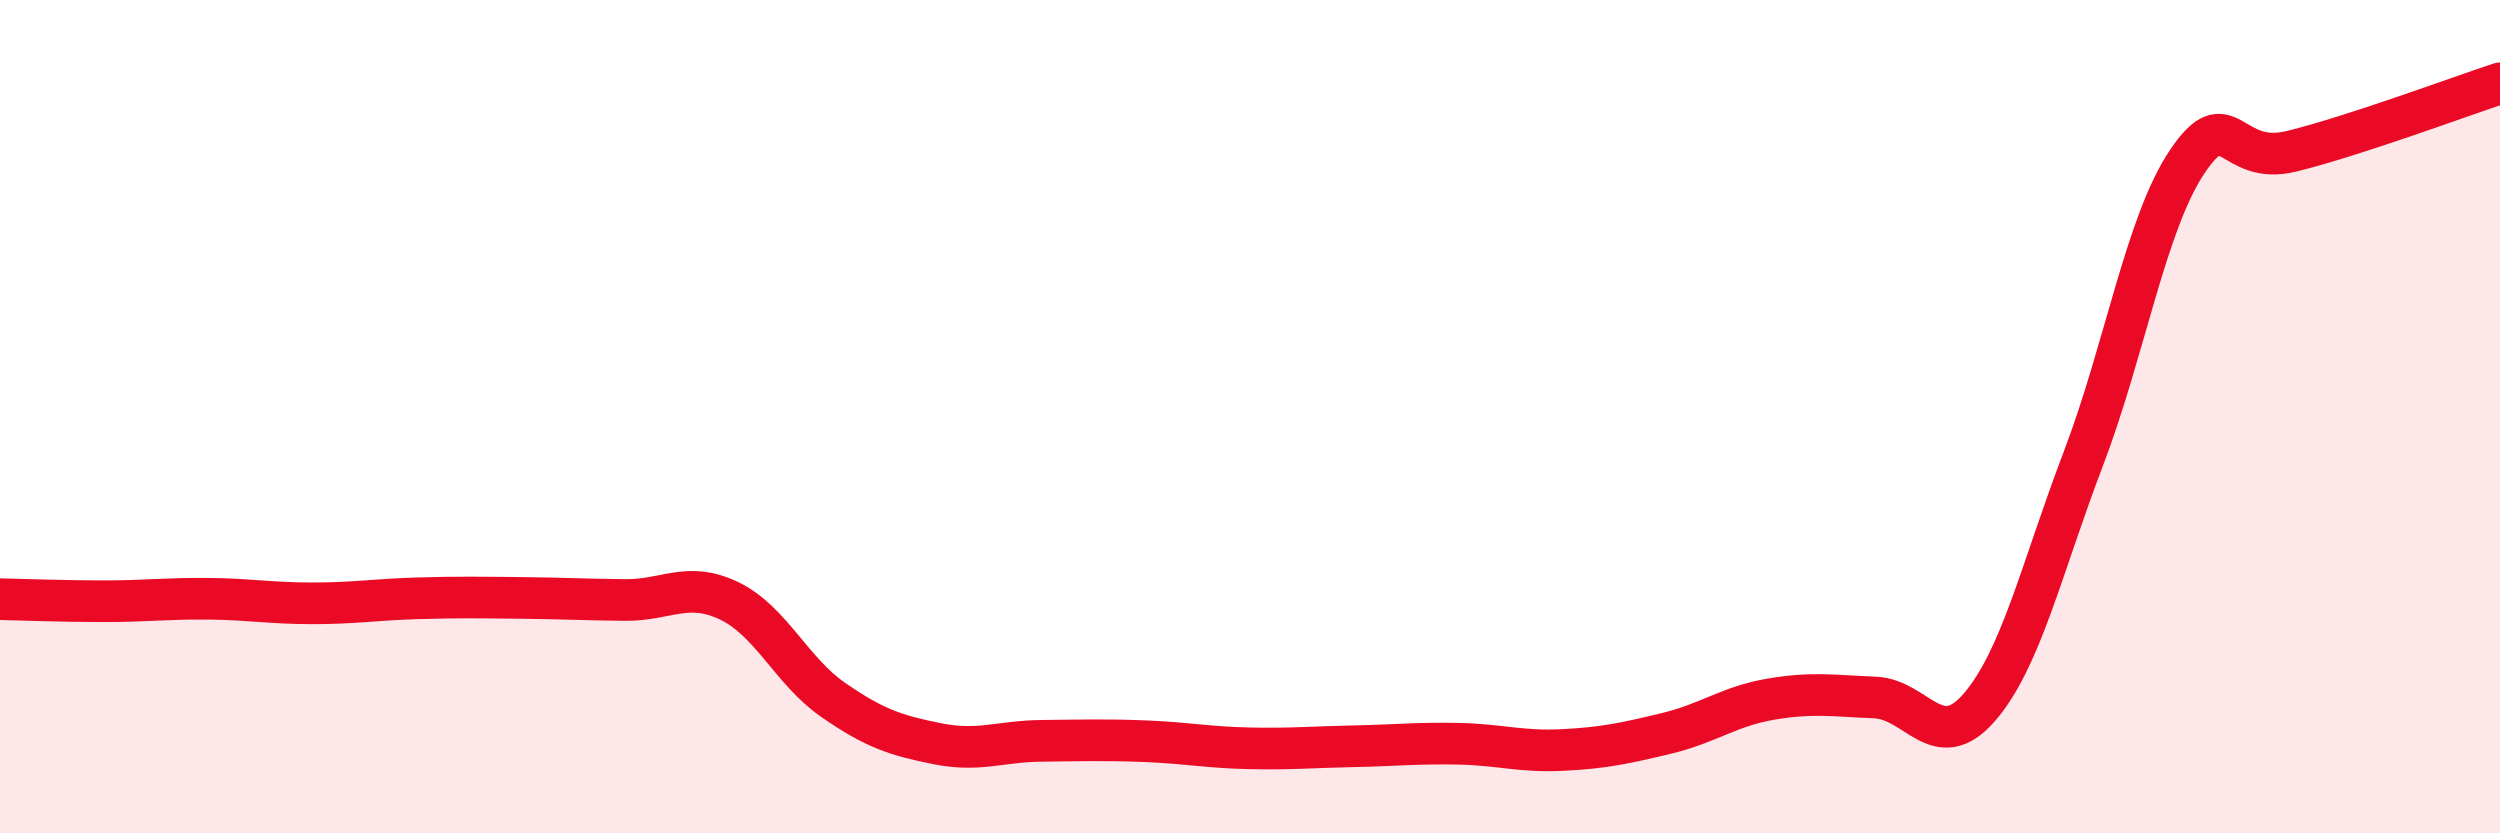
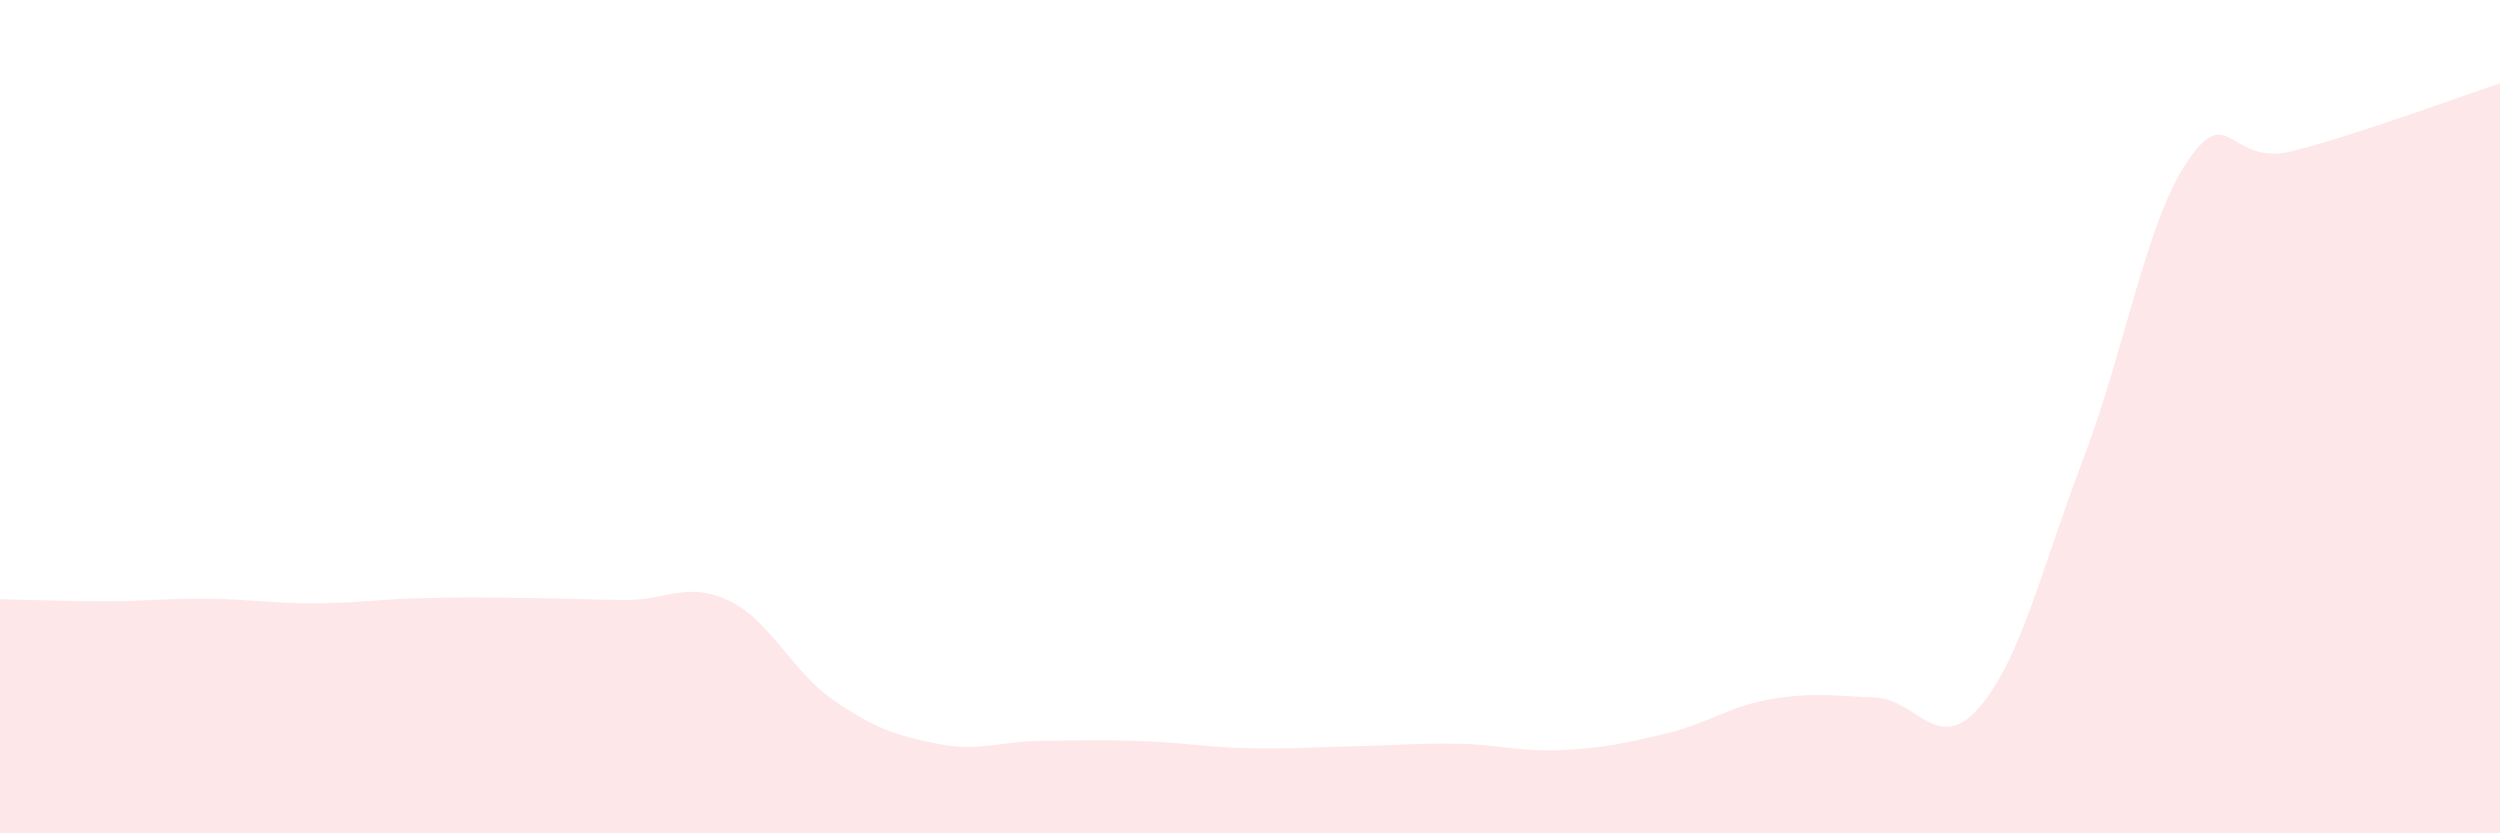
<svg xmlns="http://www.w3.org/2000/svg" width="60" height="20" viewBox="0 0 60 20">
  <path d="M 0,14.38 C 0.5,14.39 1.5,14.43 2.5,14.43 C 3.5,14.43 4,14.36 5,14.37 C 6,14.38 6.5,14.48 7.5,14.48 C 8.5,14.48 9,14.39 10,14.36 C 11,14.33 11.5,14.34 12.5,14.35 C 13.5,14.36 14,14.39 15,14.4 C 16,14.41 16.5,13.94 17.5,14.42 C 18.5,14.9 19,16.11 20,16.8 C 21,17.49 21.5,17.65 22.5,17.85 C 23.5,18.05 24,17.79 25,17.78 C 26,17.77 26.5,17.75 27.5,17.79 C 28.5,17.83 29,17.94 30,17.96 C 31,17.98 31.5,17.93 32.5,17.91 C 33.5,17.89 34,17.83 35,17.85 C 36,17.87 36.5,18.05 37.5,18 C 38.5,17.95 39,17.84 40,17.6 C 41,17.36 41.5,16.95 42.5,16.78 C 43.5,16.61 44,16.7 45,16.74 C 46,16.78 46.5,18.13 47.5,16.98 C 48.5,15.83 49,13.63 50,11.01 C 51,8.39 51.5,5.35 52.5,3.87 C 53.5,2.39 53.5,4 55,3.63 C 56.5,3.26 59,2.33 60,2L60 20L0 20Z" fill="#EB0A25" opacity="0.1" stroke-linecap="round" stroke-linejoin="round" />
-   <path d="M 0,14.38 C 0.5,14.39 1.5,14.43 2.5,14.43 C 3.5,14.43 4,14.36 5,14.37 C 6,14.38 6.5,14.48 7.5,14.48 C 8.5,14.48 9,14.39 10,14.36 C 11,14.33 11.5,14.34 12.5,14.35 C 13.5,14.36 14,14.39 15,14.4 C 16,14.41 16.5,13.94 17.5,14.42 C 18.5,14.9 19,16.11 20,16.8 C 21,17.49 21.5,17.65 22.5,17.85 C 23.5,18.05 24,17.79 25,17.78 C 26,17.77 26.5,17.75 27.5,17.79 C 28.5,17.83 29,17.94 30,17.96 C 31,17.98 31.5,17.93 32.5,17.91 C 33.5,17.89 34,17.83 35,17.85 C 36,17.87 36.5,18.05 37.5,18 C 38.5,17.95 39,17.84 40,17.6 C 41,17.36 41.5,16.95 42.5,16.78 C 43.5,16.61 44,16.7 45,16.74 C 46,16.78 46.5,18.13 47.5,16.98 C 48.5,15.83 49,13.63 50,11.01 C 51,8.39 51.5,5.35 52.5,3.87 C 53.5,2.39 53.5,4 55,3.63 C 56.5,3.26 59,2.33 60,2" stroke="#EB0A25" stroke-width="1" fill="none" stroke-linecap="round" stroke-linejoin="round" />
</svg>